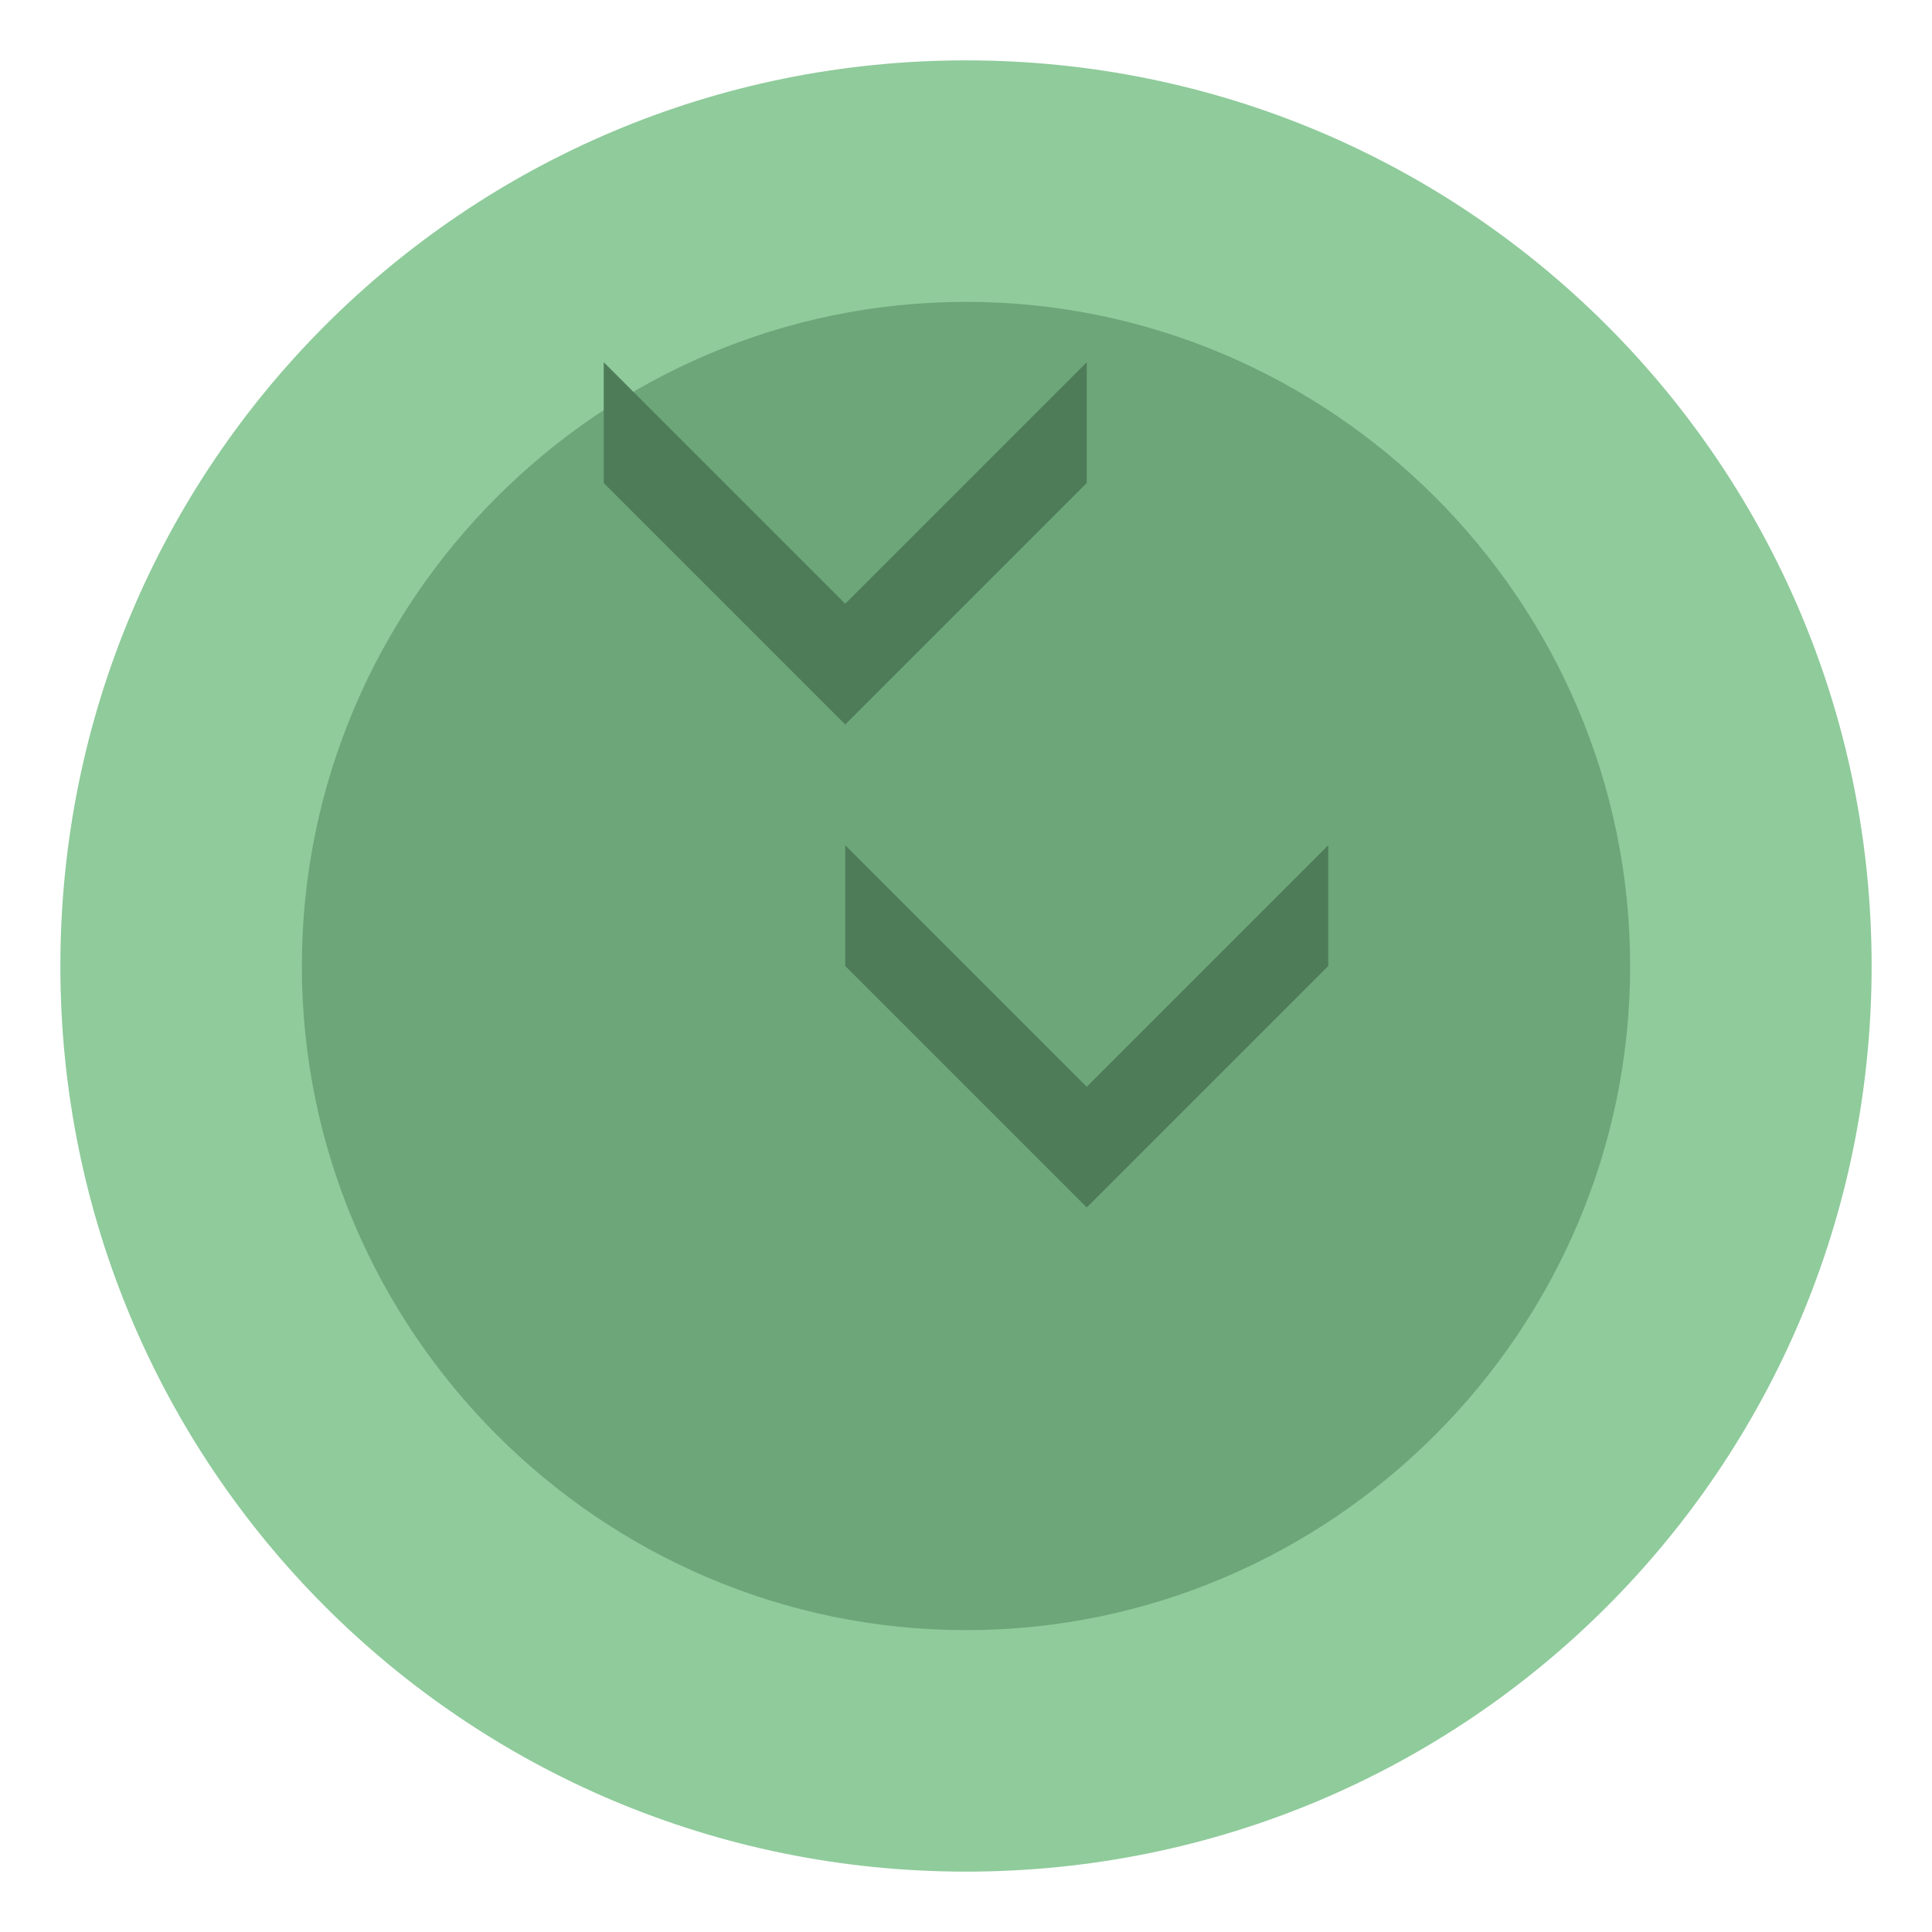
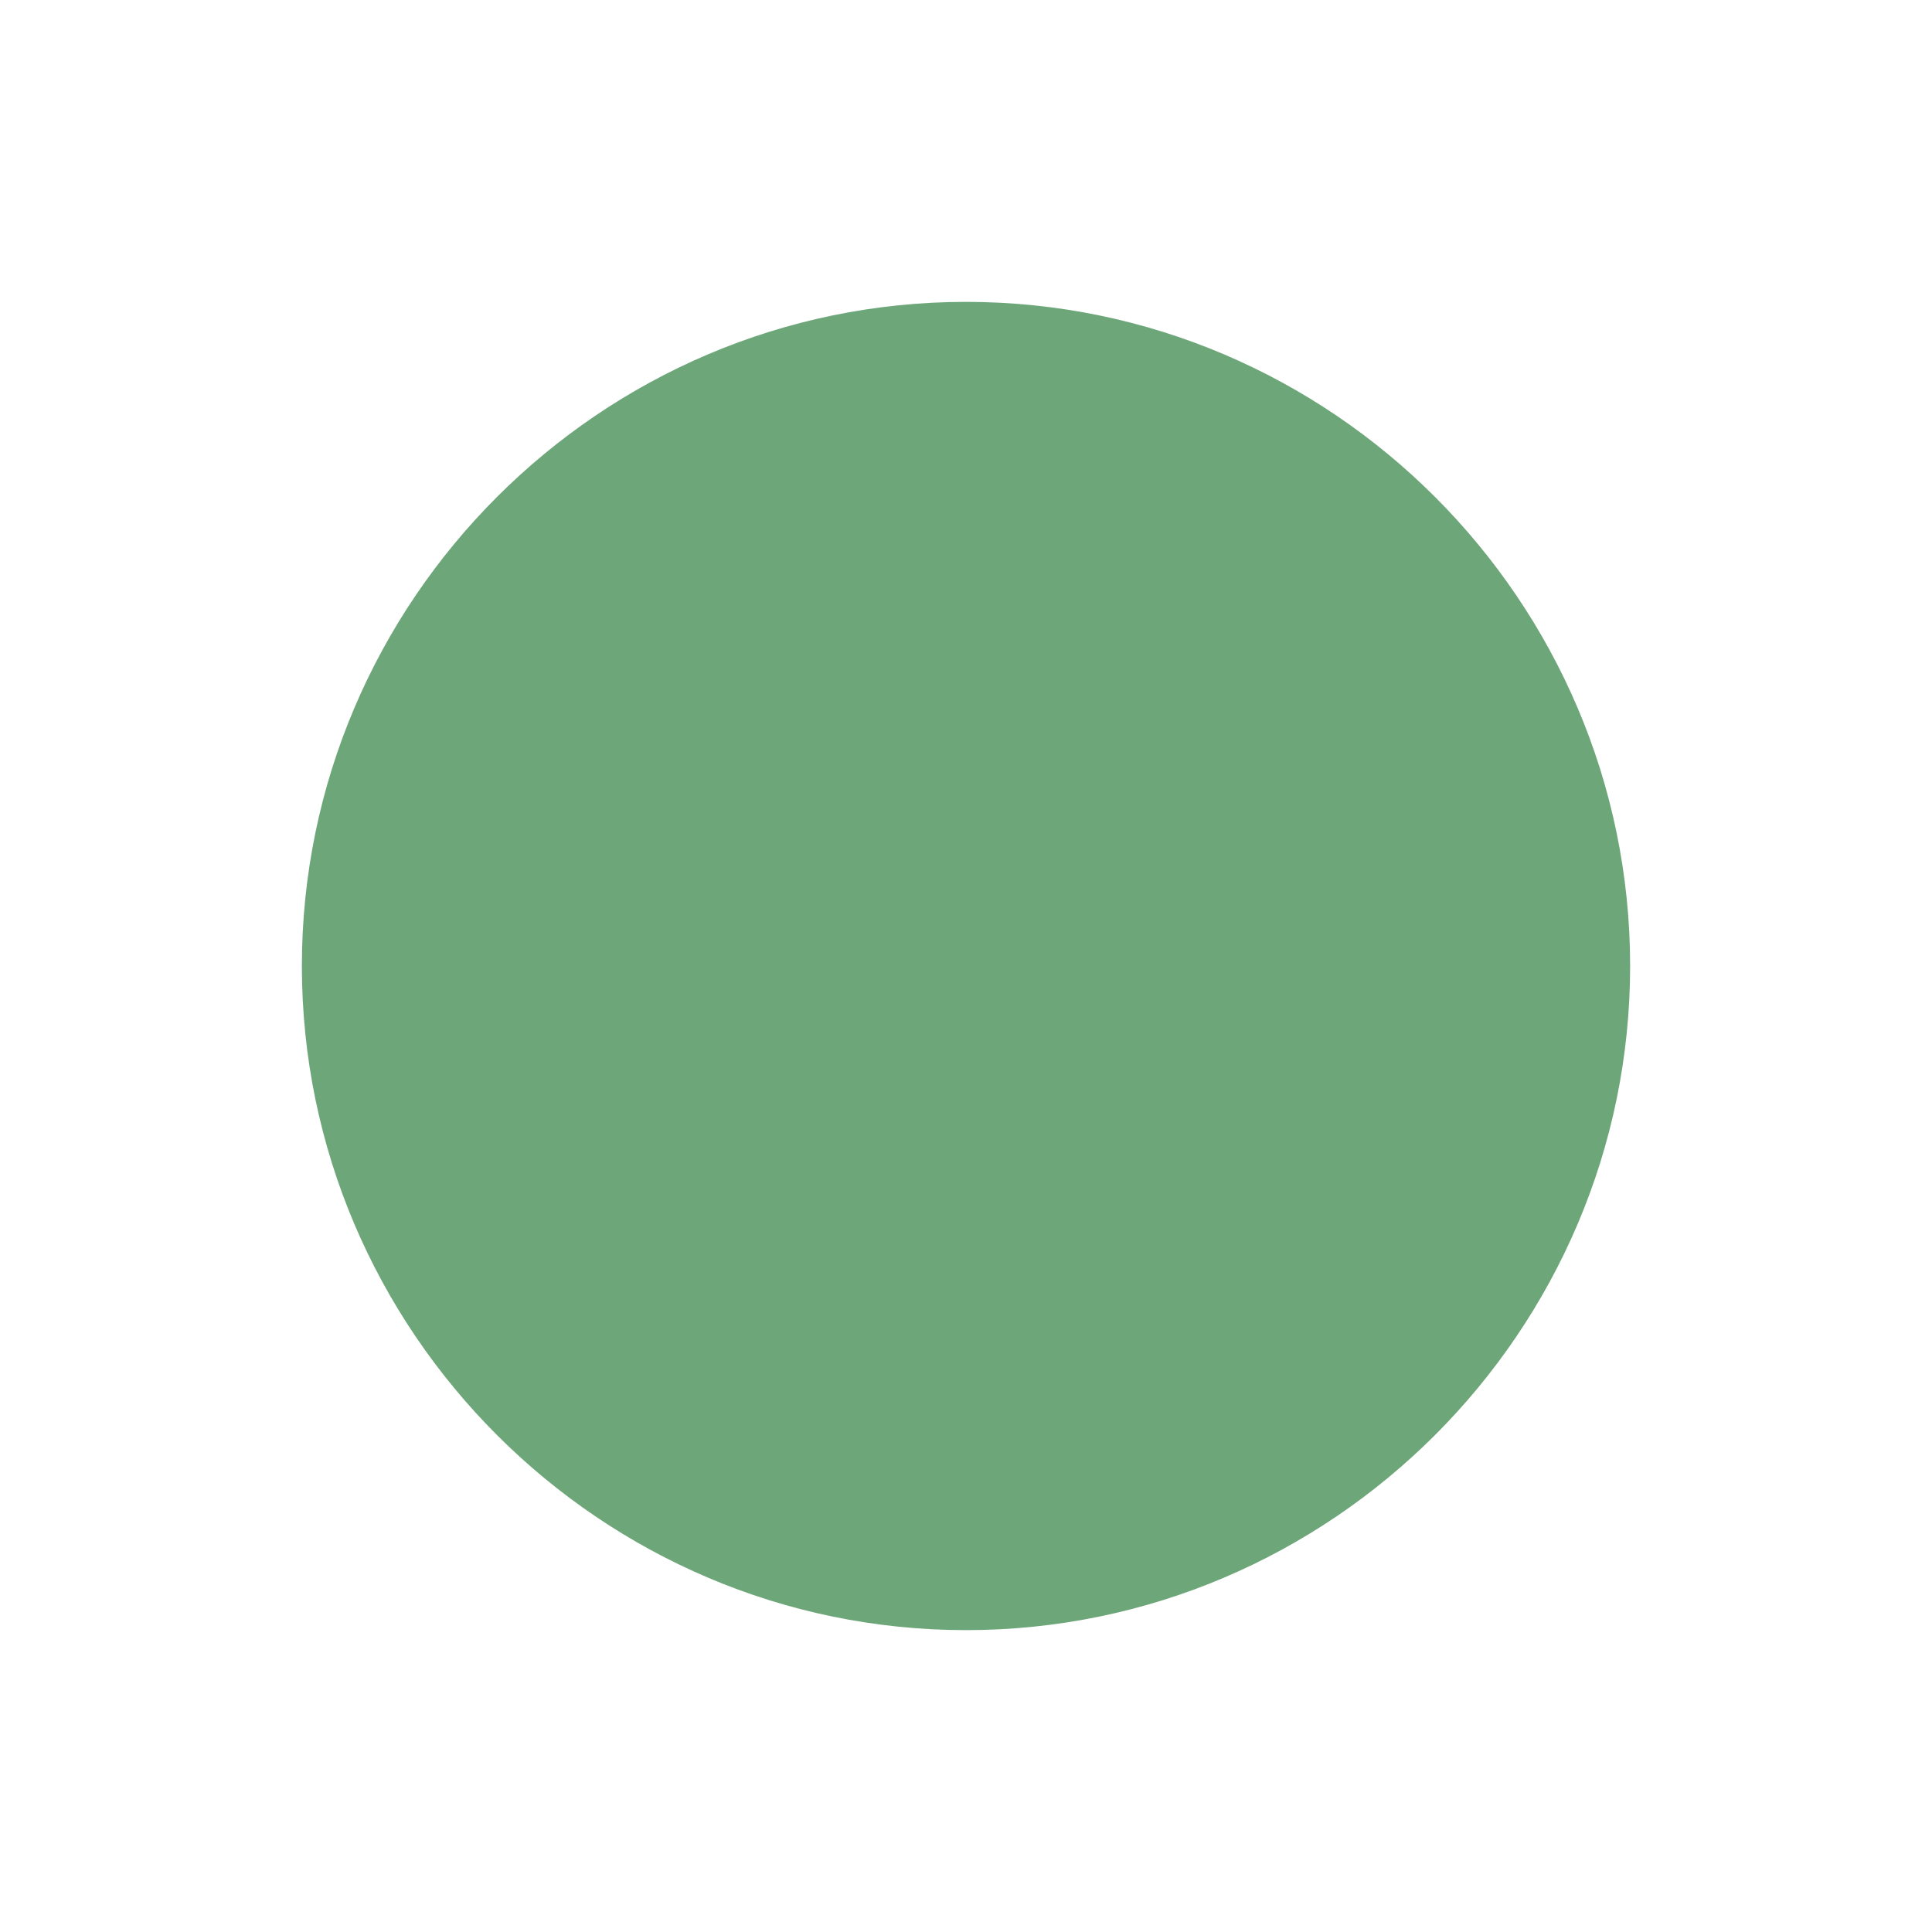
<svg xmlns="http://www.w3.org/2000/svg" viewBox="0 0 64 64" width="64" height="64" role="img" aria-labelledby="title">
  <title>Biomass Energy Icon</title>
-   <path fill="#8FCB9B" d="M32 2C15.4 2 2 15.4 2 32s13.4 30 30 30 30-13.4 30-30S48.6 2 32 2z" />
  <path fill="#6DA679" d="M32 10c-12.1 0-22 9.9-22 22s9.9 22 22 22 22-9.9 22-22S44.1 10 32 10z" />
-   <path fill="#4E7C59" d="M44 28l-8 8-8-8v4l8 8 8-8v-4zm-8-16l-8 8-8-8v4l8 8 8-8v-4z" />
</svg>